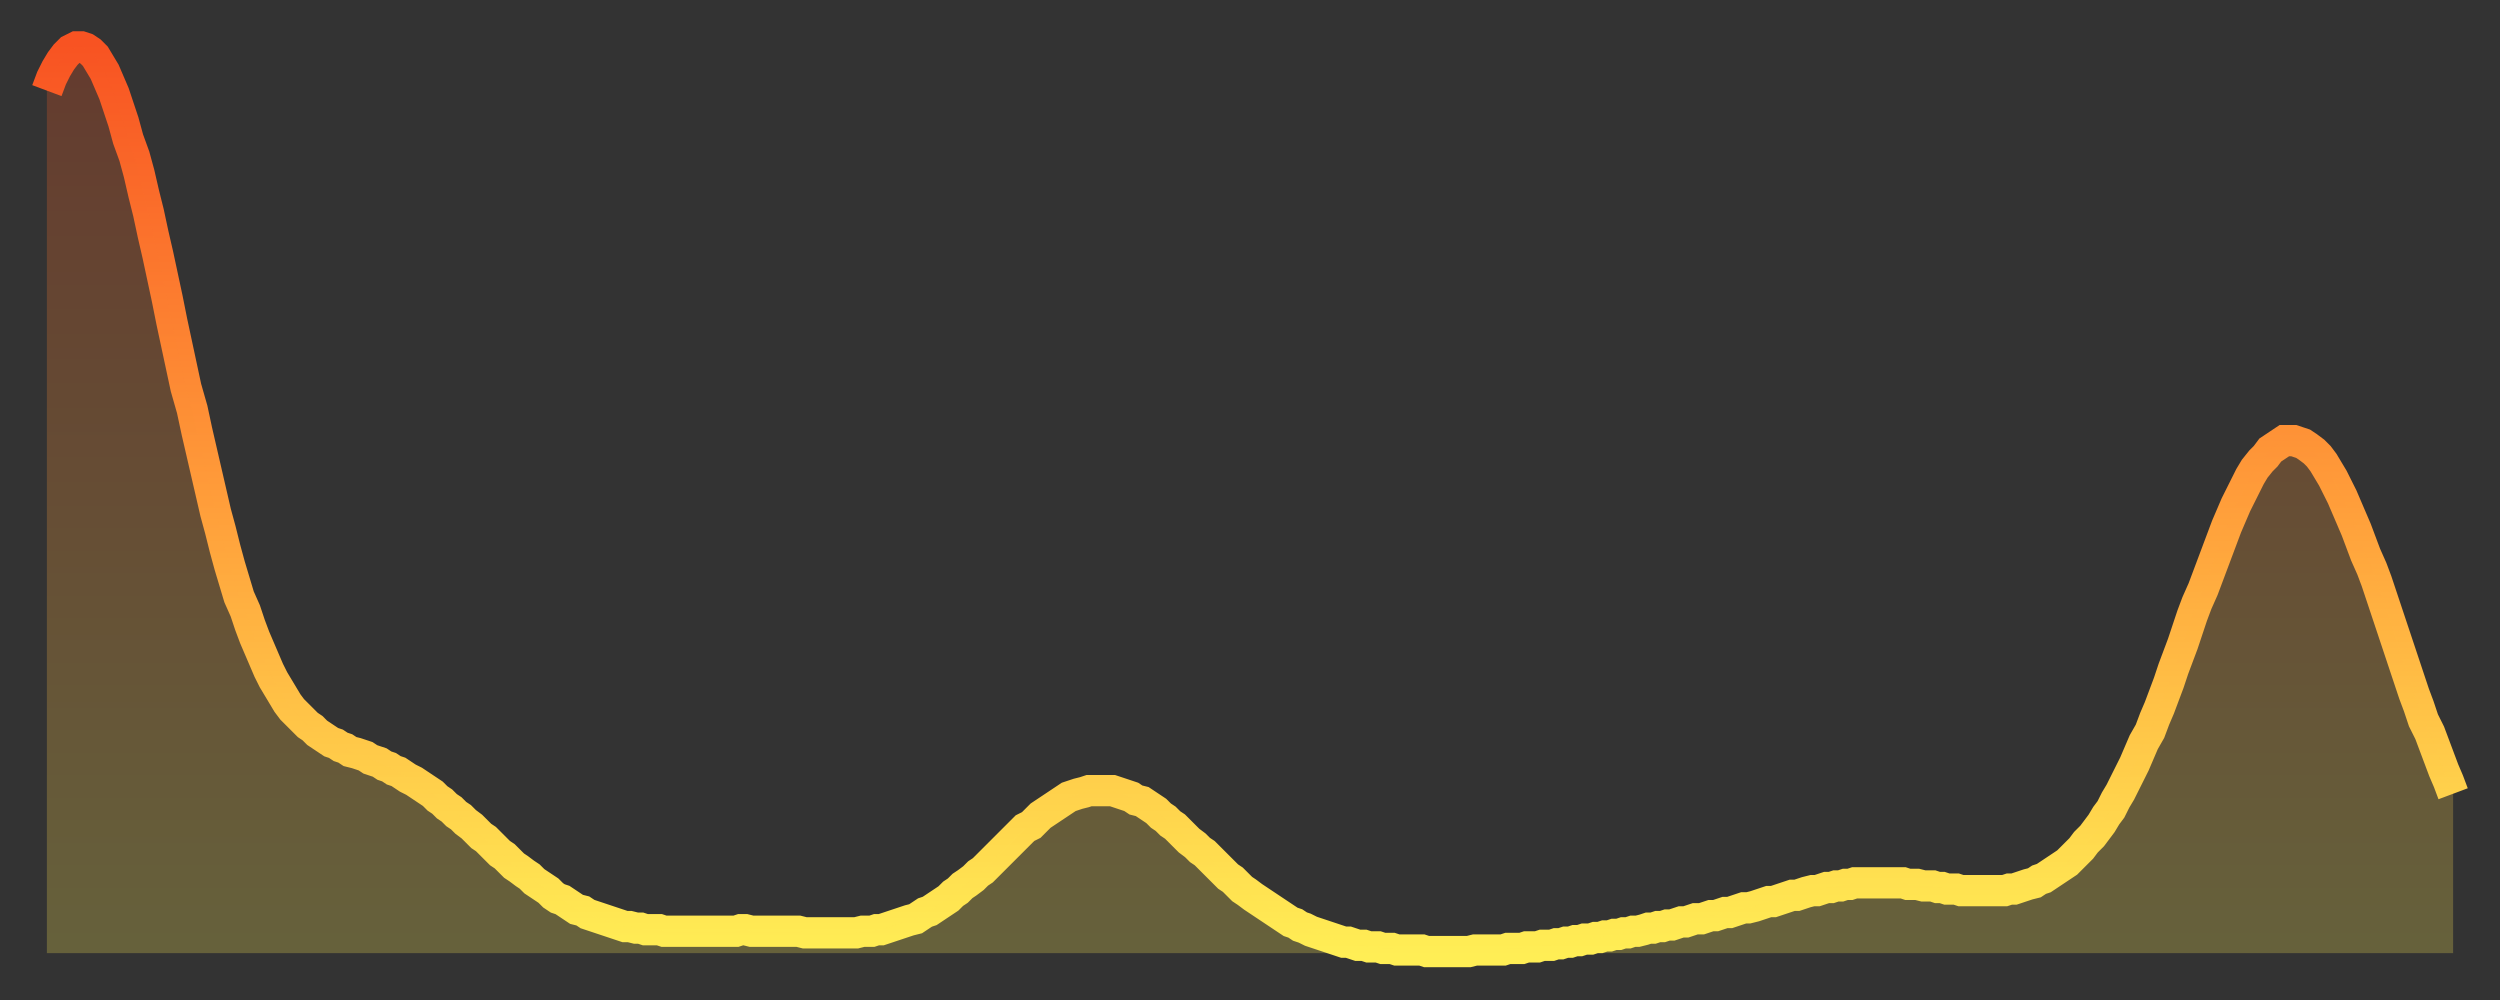
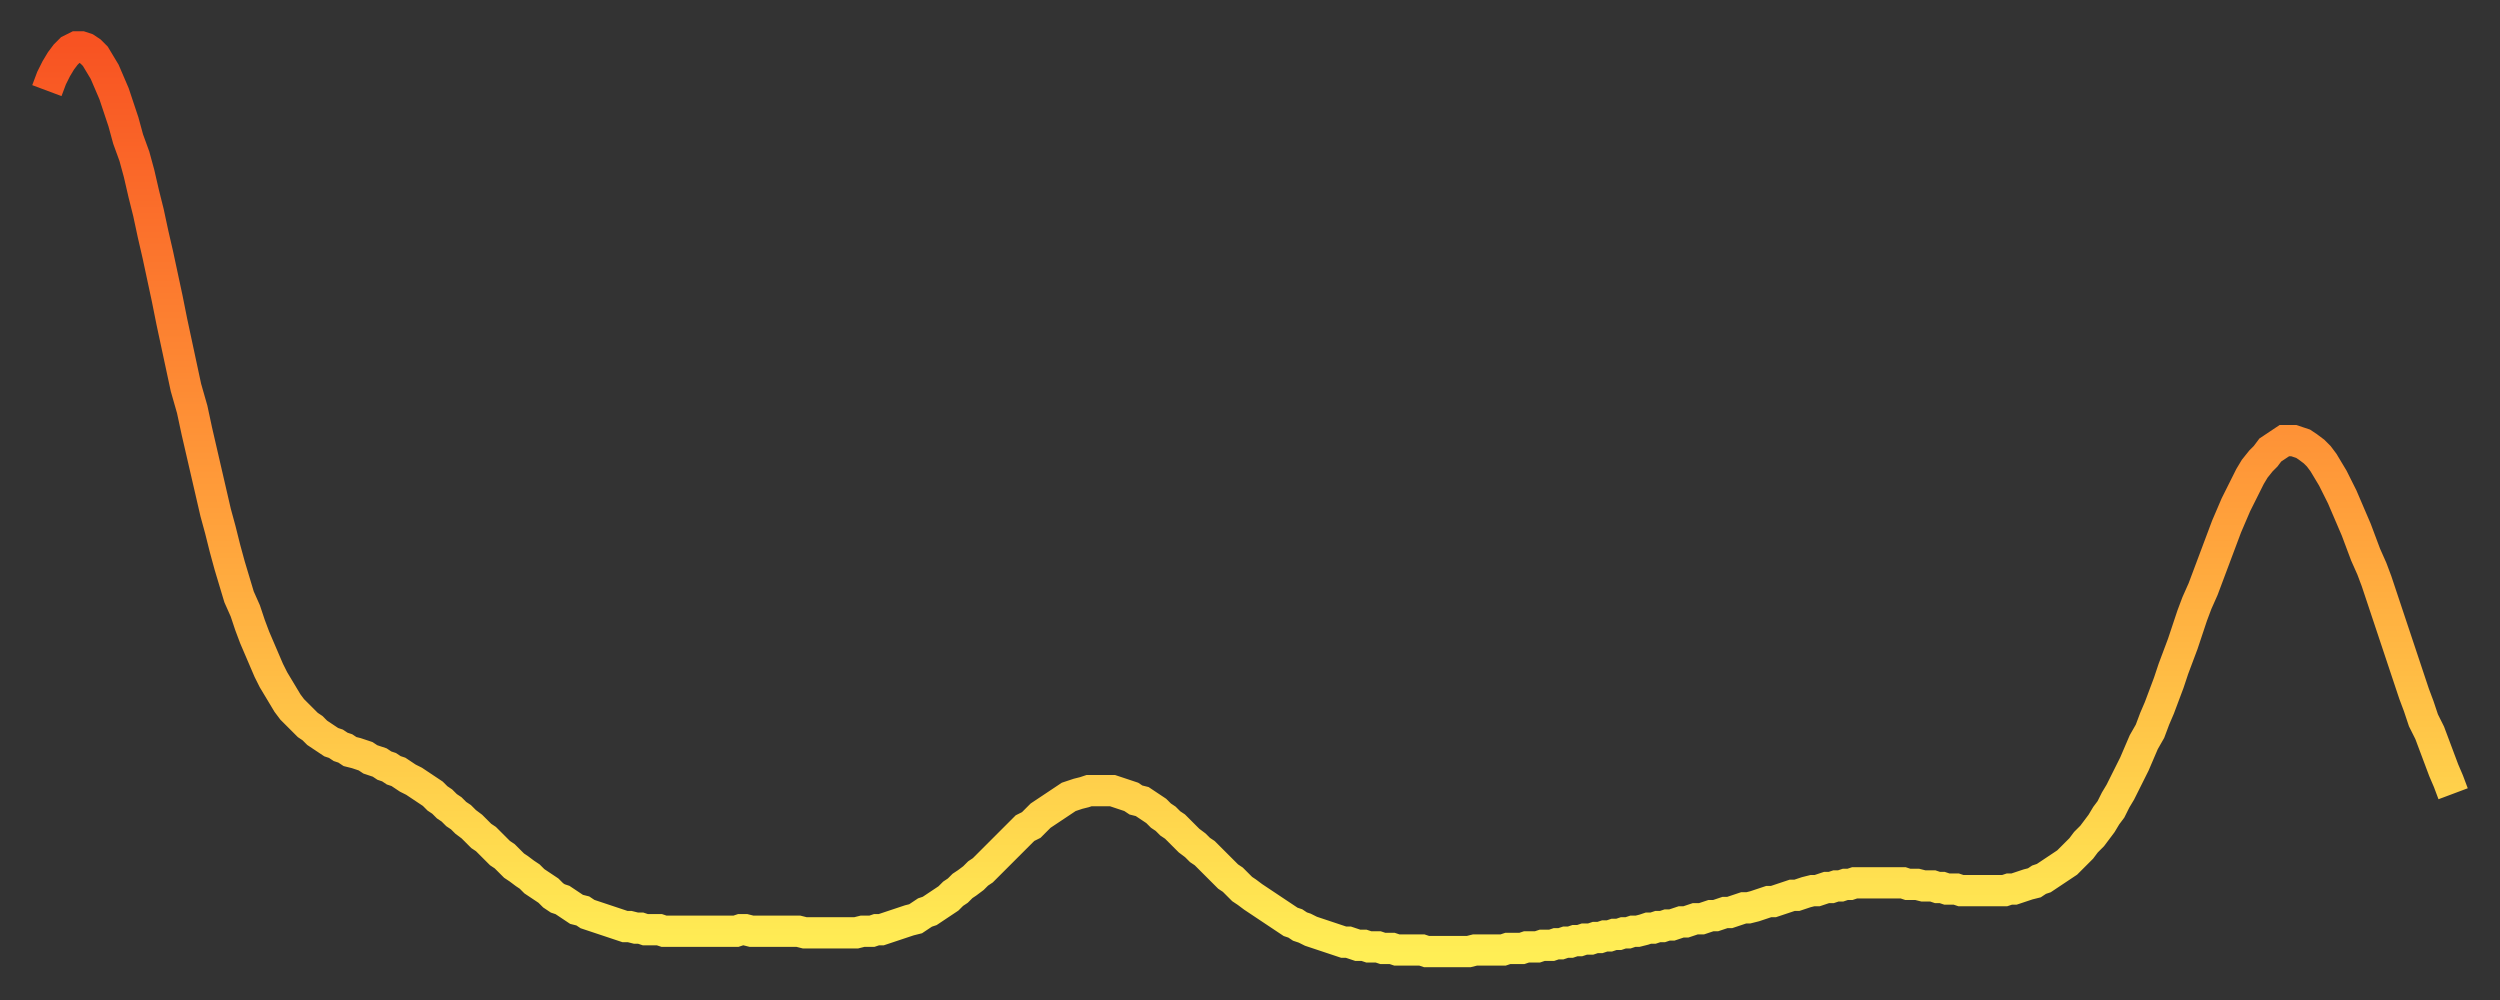
<svg xmlns="http://www.w3.org/2000/svg" baseProfile="full" height="64" version="1.1" width="160">
  <rect width="100%" height="100%" fill="#333333" stroke="none" />
  <defs>
    <linearGradient id="id215386" x1="0" x2="0" y1="0" y2="1">
      <stop offset="0%" stop-color="#f85322" />
      <stop offset="50%" stop-color="#ff9d3a" />
      <stop offset="100%" stop-color="#ffee55" />
    </linearGradient>
  </defs>
  <g transform="translate(3,3)">
    <g>
      <path d="M 0.0 2.8 0.3 2.0 0.6 1.4 0.9 0.9 1.2 0.5 1.5 0.2 1.9 0.0 2.2 0.0 2.5 0.1 2.8 0.3 3.1 0.6 3.4 1.1 3.7 1.6 4.0 2.3 4.3 3.0 4.6 3.9 4.9 4.8 5.2 5.9 5.6 7.0 5.9 8.1 6.2 9.4 6.5 10.6 6.8 12.0 7.1 13.3 7.4 14.7 7.7 16.1 8.0 17.6 8.3 19.0 8.6 20.4 8.9 21.8 9.3 23.2 9.6 24.6 9.9 25.9 10.2 27.2 10.5 28.5 10.8 29.8 11.1 30.9 11.4 32.1 11.7 33.2 12.0 34.2 12.3 35.2 12.7 36.1 13.0 37.0 13.3 37.8 13.6 38.5 13.9 39.2 14.2 39.9 14.5 40.5 14.8 41.0 15.1 41.5 15.4 42.0 15.7 42.4 16.0 42.7 16.4 43.1 16.7 43.4 17.0 43.6 17.3 43.9 17.6 44.1 17.9 44.3 18.2 44.5 18.5 44.6 18.8 44.8 19.1 44.9 19.4 45.1 19.8 45.2 20.1 45.3 20.4 45.4 20.7 45.6 21.0 45.7 21.3 45.8 21.6 46.0 21.9 46.1 22.2 46.3 22.5 46.4 22.8 46.6 23.1 46.8 23.5 47.0 23.8 47.2 24.1 47.4 24.4 47.6 24.7 47.8 25.0 48.1 25.3 48.3 25.6 48.6 25.9 48.8 26.2 49.1 26.5 49.3 26.8 49.6 27.2 49.9 27.5 50.2 27.8 50.5 28.1 50.7 28.4 51.0 28.7 51.3 29.0 51.6 29.3 51.8 29.6 52.1 29.9 52.4 30.2 52.6 30.6 52.9 30.9 53.1 31.2 53.4 31.5 53.6 31.8 53.8 32.1 54.0 32.4 54.3 32.7 54.5 33.0 54.6 33.3 54.8 33.6 55.0 33.9 55.2 34.3 55.3 34.6 55.5 34.9 55.6 35.2 55.7 35.5 55.8 35.8 55.9 36.1 56.0 36.4 56.1 36.7 56.2 37.0 56.3 37.3 56.3 37.7 56.4 38.0 56.4 38.3 56.5 38.6 56.5 38.9 56.5 39.2 56.5 39.5 56.6 39.8 56.6 40.1 56.6 40.4 56.6 40.7 56.6 41.0 56.6 41.4 56.6 41.7 56.6 42.0 56.6 42.3 56.6 42.6 56.6 42.9 56.6 43.2 56.6 43.5 56.6 43.8 56.6 44.1 56.6 44.4 56.5 44.7 56.5 45.1 56.6 45.4 56.6 45.7 56.6 46.0 56.6 46.3 56.6 46.6 56.6 46.9 56.6 47.2 56.6 47.5 56.6 47.8 56.6 48.1 56.6 48.5 56.7 48.8 56.7 49.1 56.7 49.4 56.7 49.7 56.7 50.0 56.7 50.3 56.7 50.6 56.7 50.9 56.7 51.2 56.7 51.5 56.7 51.8 56.7 52.2 56.6 52.5 56.6 52.8 56.6 53.1 56.5 53.4 56.5 53.7 56.4 54.0 56.3 54.3 56.2 54.6 56.1 54.9 56.0 55.2 55.9 55.6 55.8 55.9 55.6 56.2 55.4 56.5 55.3 56.8 55.1 57.1 54.9 57.4 54.7 57.7 54.5 58.0 54.2 58.3 54.0 58.6 53.7 58.9 53.5 59.3 53.2 59.6 52.9 59.9 52.7 60.2 52.4 60.5 52.1 60.8 51.8 61.1 51.5 61.4 51.2 61.7 50.9 62.0 50.6 62.3 50.3 62.6 50.0 63.0 49.8 63.3 49.5 63.6 49.2 63.9 49.0 64.2 48.8 64.5 48.6 64.8 48.4 65.1 48.2 65.4 48.0 65.7 47.9 66.0 47.8 66.4 47.7 66.7 47.6 67.0 47.6 67.3 47.6 67.6 47.6 67.9 47.6 68.2 47.6 68.5 47.7 68.8 47.8 69.1 47.9 69.4 48.0 69.7 48.2 70.1 48.3 70.4 48.5 70.7 48.7 71.0 48.9 71.3 49.2 71.6 49.4 71.9 49.7 72.2 49.9 72.5 50.2 72.8 50.5 73.1 50.8 73.5 51.1 73.8 51.4 74.1 51.6 74.4 51.9 74.7 52.2 75.0 52.5 75.3 52.8 75.6 53.1 75.9 53.3 76.2 53.6 76.5 53.9 76.8 54.1 77.2 54.4 77.5 54.6 77.8 54.8 78.1 55.0 78.4 55.2 78.7 55.4 79.0 55.6 79.3 55.8 79.6 56.0 79.9 56.1 80.2 56.3 80.5 56.4 80.9 56.6 81.2 56.7 81.5 56.8 81.8 56.9 82.1 57.0 82.4 57.1 82.7 57.2 83.0 57.3 83.3 57.3 83.6 57.4 83.9 57.5 84.3 57.5 84.6 57.6 84.9 57.6 85.2 57.6 85.5 57.7 85.8 57.7 86.1 57.7 86.4 57.8 86.7 57.8 87.0 57.8 87.3 57.8 87.6 57.8 88.0 57.8 88.3 57.9 88.6 57.9 88.9 57.9 89.2 57.9 89.5 57.9 89.8 57.9 90.1 57.9 90.4 57.9 90.7 57.9 91.0 57.9 91.4 57.8 91.7 57.8 92.0 57.8 92.3 57.8 92.6 57.8 92.9 57.8 93.2 57.8 93.5 57.7 93.8 57.7 94.1 57.7 94.4 57.7 94.7 57.6 95.1 57.6 95.4 57.6 95.7 57.5 96.0 57.5 96.3 57.5 96.6 57.4 96.9 57.4 97.2 57.3 97.5 57.3 97.8 57.2 98.1 57.2 98.4 57.1 98.8 57.1 99.1 57.0 99.4 57.0 99.7 56.9 100.0 56.9 100.3 56.8 100.6 56.8 100.9 56.7 101.2 56.7 101.5 56.6 101.8 56.6 102.2 56.5 102.5 56.4 102.8 56.4 103.1 56.3 103.4 56.3 103.7 56.2 104.0 56.2 104.3 56.1 104.6 56.0 104.9 56.0 105.2 55.9 105.5 55.8 105.9 55.8 106.2 55.7 106.5 55.6 106.8 55.6 107.1 55.5 107.4 55.4 107.7 55.4 108.0 55.3 108.3 55.2 108.6 55.1 108.9 55.1 109.3 55.0 109.6 54.9 109.9 54.8 110.2 54.7 110.5 54.7 110.8 54.6 111.1 54.5 111.4 54.4 111.7 54.3 112.0 54.3 112.3 54.2 112.6 54.1 113.0 54.0 113.3 54.0 113.6 53.9 113.9 53.8 114.2 53.8 114.5 53.7 114.8 53.7 115.1 53.6 115.4 53.6 115.7 53.5 116.0 53.5 116.3 53.5 116.7 53.5 117.0 53.5 117.3 53.5 117.6 53.5 117.9 53.5 118.2 53.5 118.5 53.5 118.8 53.5 119.1 53.6 119.4 53.6 119.7 53.6 120.1 53.7 120.4 53.7 120.7 53.7 121.0 53.8 121.3 53.8 121.6 53.9 121.9 53.9 122.2 53.9 122.5 54.0 122.8 54.0 123.1 54.0 123.4 54.0 123.8 54.0 124.1 54.0 124.4 54.0 124.7 54.0 125.0 54.0 125.3 54.0 125.6 53.9 125.9 53.9 126.2 53.8 126.5 53.7 126.8 53.6 127.2 53.5 127.5 53.3 127.8 53.2 128.1 53.0 128.4 52.8 128.7 52.6 129.0 52.4 129.3 52.2 129.6 51.9 129.9 51.6 130.2 51.3 130.5 50.9 130.9 50.5 131.2 50.1 131.5 49.7 131.8 49.2 132.1 48.8 132.4 48.2 132.7 47.7 133.0 47.1 133.3 46.5 133.6 45.9 133.9 45.2 134.2 44.5 134.6 43.8 134.9 43.0 135.2 42.3 135.5 41.5 135.8 40.7 136.1 39.8 136.4 39.0 136.7 38.2 137.0 37.3 137.3 36.4 137.6 35.6 138.0 34.7 138.3 33.9 138.6 33.1 138.9 32.3 139.2 31.5 139.5 30.7 139.8 30.0 140.1 29.3 140.4 28.7 140.7 28.1 141.0 27.5 141.3 27.0 141.7 26.5 142.0 26.2 142.3 25.8 142.6 25.6 142.9 25.4 143.2 25.2 143.5 25.2 143.8 25.2 144.1 25.3 144.4 25.4 144.7 25.6 145.1 25.9 145.4 26.2 145.7 26.6 146.0 27.1 146.3 27.6 146.6 28.2 146.9 28.8 147.2 29.5 147.5 30.2 147.8 30.9 148.1 31.7 148.4 32.5 148.8 33.4 149.1 34.2 149.4 35.1 149.7 36.0 150.0 36.9 150.3 37.8 150.6 38.7 150.9 39.6 151.2 40.5 151.5 41.4 151.8 42.2 152.1 43.1 152.5 43.9 152.8 44.7 153.1 45.5 153.4 46.3 153.7 47.0 154.0 47.8" fill="none" id="graph-curve" opacity="1" stroke="url(#id215386)" stroke-width="2" />
-       <path d="M 0 58 L 0.0 2.8 0.3 2.0 0.6 1.4 0.9 0.9 1.2 0.5 1.5 0.2 1.9 0.0 2.2 0.0 2.5 0.1 2.8 0.3 3.1 0.6 3.4 1.1 3.7 1.6 4.0 2.3 4.3 3.0 4.6 3.9 4.9 4.8 5.2 5.9 5.6 7.0 5.9 8.1 6.2 9.4 6.5 10.6 6.8 12.0 7.1 13.3 7.4 14.7 7.7 16.1 8.0 17.6 8.3 19.0 8.6 20.4 8.9 21.8 9.3 23.2 9.6 24.6 9.9 25.9 10.2 27.2 10.5 28.5 10.8 29.8 11.1 30.9 11.4 32.1 11.7 33.2 12.0 34.2 12.3 35.2 12.7 36.1 13.0 37.0 13.3 37.8 13.6 38.5 13.9 39.2 14.2 39.9 14.5 40.5 14.8 41.0 15.1 41.5 15.4 42.0 15.7 42.4 16.0 42.7 16.4 43.1 16.7 43.4 17.0 43.6 17.3 43.9 17.6 44.1 17.9 44.3 18.2 44.5 18.5 44.6 18.8 44.8 19.1 44.9 19.4 45.1 19.8 45.2 20.1 45.3 20.4 45.4 20.7 45.6 21.0 45.7 21.3 45.8 21.6 46.0 21.9 46.1 22.2 46.3 22.5 46.4 22.8 46.6 23.1 46.8 23.5 47.0 23.8 47.2 24.1 47.4 24.4 47.6 24.7 47.8 25.0 48.1 25.3 48.3 25.6 48.6 25.9 48.8 26.2 49.1 26.5 49.3 26.8 49.6 27.2 49.9 27.5 50.2 27.8 50.5 28.1 50.7 28.4 51.0 28.7 51.3 29.0 51.6 29.3 51.8 29.6 52.1 29.9 52.4 30.2 52.6 30.6 52.9 30.9 53.1 31.2 53.4 31.5 53.6 31.8 53.8 32.1 54.0 32.4 54.3 32.7 54.5 33.0 54.6 33.3 54.8 33.6 55.0 33.9 55.2 34.3 55.3 34.6 55.5 34.9 55.6 35.2 55.7 35.5 55.8 35.8 55.9 36.1 56.0 36.4 56.1 36.7 56.2 37.0 56.3 37.3 56.3 37.7 56.4 38.0 56.4 38.3 56.5 38.6 56.5 38.9 56.5 39.2 56.5 39.5 56.6 39.8 56.6 40.1 56.6 40.4 56.6 40.7 56.6 41.0 56.6 41.4 56.6 41.7 56.6 42.0 56.6 42.3 56.6 42.6 56.6 42.9 56.6 43.2 56.6 43.5 56.6 43.8 56.6 44.1 56.6 44.4 56.5 44.7 56.5 45.1 56.6 45.4 56.6 45.7 56.6 46.0 56.6 46.3 56.6 46.6 56.6 46.9 56.6 47.2 56.6 47.5 56.6 47.8 56.6 48.1 56.6 48.5 56.7 48.8 56.7 49.1 56.7 49.4 56.7 49.7 56.7 50.0 56.7 50.3 56.7 50.6 56.7 50.9 56.7 51.2 56.7 51.5 56.7 51.8 56.7 52.2 56.6 52.5 56.6 52.8 56.6 53.1 56.5 53.4 56.5 53.7 56.4 54.0 56.3 54.3 56.2 54.6 56.1 54.9 56.0 55.2 55.9 55.6 55.8 55.9 55.6 56.2 55.4 56.5 55.3 56.8 55.1 57.1 54.9 57.4 54.7 57.7 54.5 58.0 54.2 58.3 54.0 58.6 53.7 58.9 53.5 59.3 53.2 59.6 52.9 59.9 52.7 60.2 52.4 60.5 52.1 60.8 51.8 61.1 51.5 61.4 51.2 61.7 50.9 62.0 50.6 62.3 50.3 62.6 50.0 63.0 49.8 63.3 49.5 63.6 49.2 63.9 49.0 64.2 48.8 64.5 48.6 64.8 48.4 65.1 48.2 65.4 48.0 65.7 47.9 66.0 47.8 66.4 47.7 66.7 47.6 67.0 47.6 67.3 47.6 67.6 47.6 67.9 47.6 68.2 47.6 68.5 47.7 68.8 47.8 69.1 47.9 69.4 48.0 69.7 48.2 70.1 48.3 70.4 48.5 70.7 48.7 71.0 48.9 71.3 49.2 71.6 49.4 71.9 49.7 72.2 49.9 72.5 50.2 72.8 50.5 73.1 50.8 73.5 51.1 73.8 51.4 74.1 51.6 74.4 51.9 74.7 52.2 75.0 52.5 75.3 52.8 75.6 53.1 75.9 53.3 76.2 53.6 76.5 53.9 76.8 54.1 77.2 54.4 77.5 54.6 77.8 54.8 78.1 55.0 78.4 55.2 78.7 55.4 79.0 55.6 79.3 55.8 79.6 56.0 79.9 56.1 80.2 56.3 80.5 56.4 80.9 56.6 81.2 56.7 81.5 56.8 81.8 56.9 82.1 57.0 82.4 57.1 82.7 57.2 83.0 57.3 83.3 57.3 83.6 57.4 83.9 57.5 84.3 57.5 84.6 57.6 84.9 57.6 85.2 57.6 85.5 57.7 85.8 57.7 86.1 57.7 86.4 57.8 86.7 57.8 87.0 57.8 87.3 57.8 87.6 57.8 88.0 57.8 88.3 57.9 88.6 57.9 88.9 57.9 89.2 57.9 89.5 57.9 89.8 57.9 90.1 57.9 90.4 57.9 90.7 57.9 91.0 57.9 91.4 57.8 91.7 57.8 92.0 57.8 92.3 57.8 92.6 57.8 92.9 57.8 93.2 57.8 93.5 57.7 93.8 57.7 94.1 57.7 94.4 57.7 94.7 57.6 95.1 57.6 95.4 57.6 95.7 57.5 96.0 57.5 96.3 57.5 96.6 57.4 96.9 57.4 97.2 57.3 97.5 57.3 97.8 57.2 98.1 57.2 98.4 57.1 98.8 57.1 99.1 57.0 99.4 57.0 99.7 56.9 100.0 56.9 100.3 56.8 100.6 56.8 100.9 56.7 101.2 56.7 101.5 56.6 101.8 56.6 102.2 56.5 102.5 56.4 102.8 56.4 103.1 56.3 103.4 56.3 103.7 56.2 104.0 56.2 104.3 56.1 104.6 56.0 104.9 56.0 105.2 55.9 105.5 55.8 105.9 55.8 106.2 55.7 106.5 55.6 106.8 55.6 107.1 55.5 107.4 55.4 107.7 55.4 108.0 55.3 108.3 55.2 108.6 55.1 108.9 55.1 109.3 55.0 109.6 54.9 109.9 54.8 110.2 54.7 110.5 54.7 110.8 54.6 111.1 54.5 111.4 54.4 111.7 54.3 112.0 54.3 112.3 54.2 112.6 54.1 113.0 54.0 113.3 54.0 113.6 53.9 113.9 53.8 114.2 53.8 114.5 53.7 114.8 53.7 115.1 53.6 115.4 53.6 115.7 53.5 116.0 53.5 116.3 53.5 116.7 53.5 117.0 53.5 117.3 53.5 117.6 53.5 117.9 53.5 118.2 53.5 118.5 53.5 118.8 53.5 119.1 53.6 119.4 53.6 119.7 53.6 120.1 53.7 120.4 53.7 120.7 53.7 121.0 53.8 121.3 53.8 121.6 53.9 121.9 53.9 122.2 53.9 122.5 54.0 122.8 54.0 123.1 54.0 123.4 54.0 123.8 54.0 124.1 54.0 124.4 54.0 124.7 54.0 125.0 54.0 125.3 54.0 125.6 53.9 125.9 53.9 126.2 53.8 126.5 53.7 126.8 53.6 127.2 53.5 127.5 53.3 127.8 53.2 128.1 53.0 128.4 52.8 128.7 52.6 129.0 52.4 129.3 52.2 129.6 51.9 129.9 51.6 130.2 51.3 130.5 50.9 130.9 50.5 131.2 50.1 131.5 49.7 131.8 49.2 132.1 48.8 132.4 48.2 132.7 47.7 133.0 47.1 133.3 46.5 133.6 45.9 133.9 45.2 134.2 44.5 134.6 43.8 134.9 43.0 135.2 42.3 135.5 41.5 135.8 40.7 136.1 39.8 136.4 39.0 136.7 38.2 137.0 37.3 137.3 36.4 137.6 35.6 138.0 34.7 138.3 33.9 138.6 33.1 138.9 32.3 139.2 31.5 139.5 30.7 139.8 30.0 140.1 29.3 140.4 28.7 140.7 28.1 141.0 27.5 141.3 27.0 141.7 26.5 142.0 26.2 142.3 25.8 142.6 25.6 142.9 25.4 143.2 25.2 143.5 25.2 143.8 25.2 144.1 25.3 144.4 25.4 144.7 25.6 145.1 25.9 145.4 26.2 145.7 26.6 146.0 27.1 146.3 27.6 146.6 28.2 146.9 28.8 147.2 29.5 147.5 30.2 147.8 30.9 148.1 31.7 148.4 32.5 148.8 33.4 149.1 34.2 149.4 35.1 149.7 36.0 150.0 36.9 150.3 37.8 150.6 38.7 150.9 39.6 151.2 40.5 151.5 41.4 151.8 42.2 152.1 43.1 152.5 43.9 152.8 44.7 153.1 45.5 153.4 46.3 153.7 47.0 154.0 47.8 154 58" fill="url(#id215386)" fill-opacity=".25" id="graph-shadow" />
    </g>
  </g>
</svg>